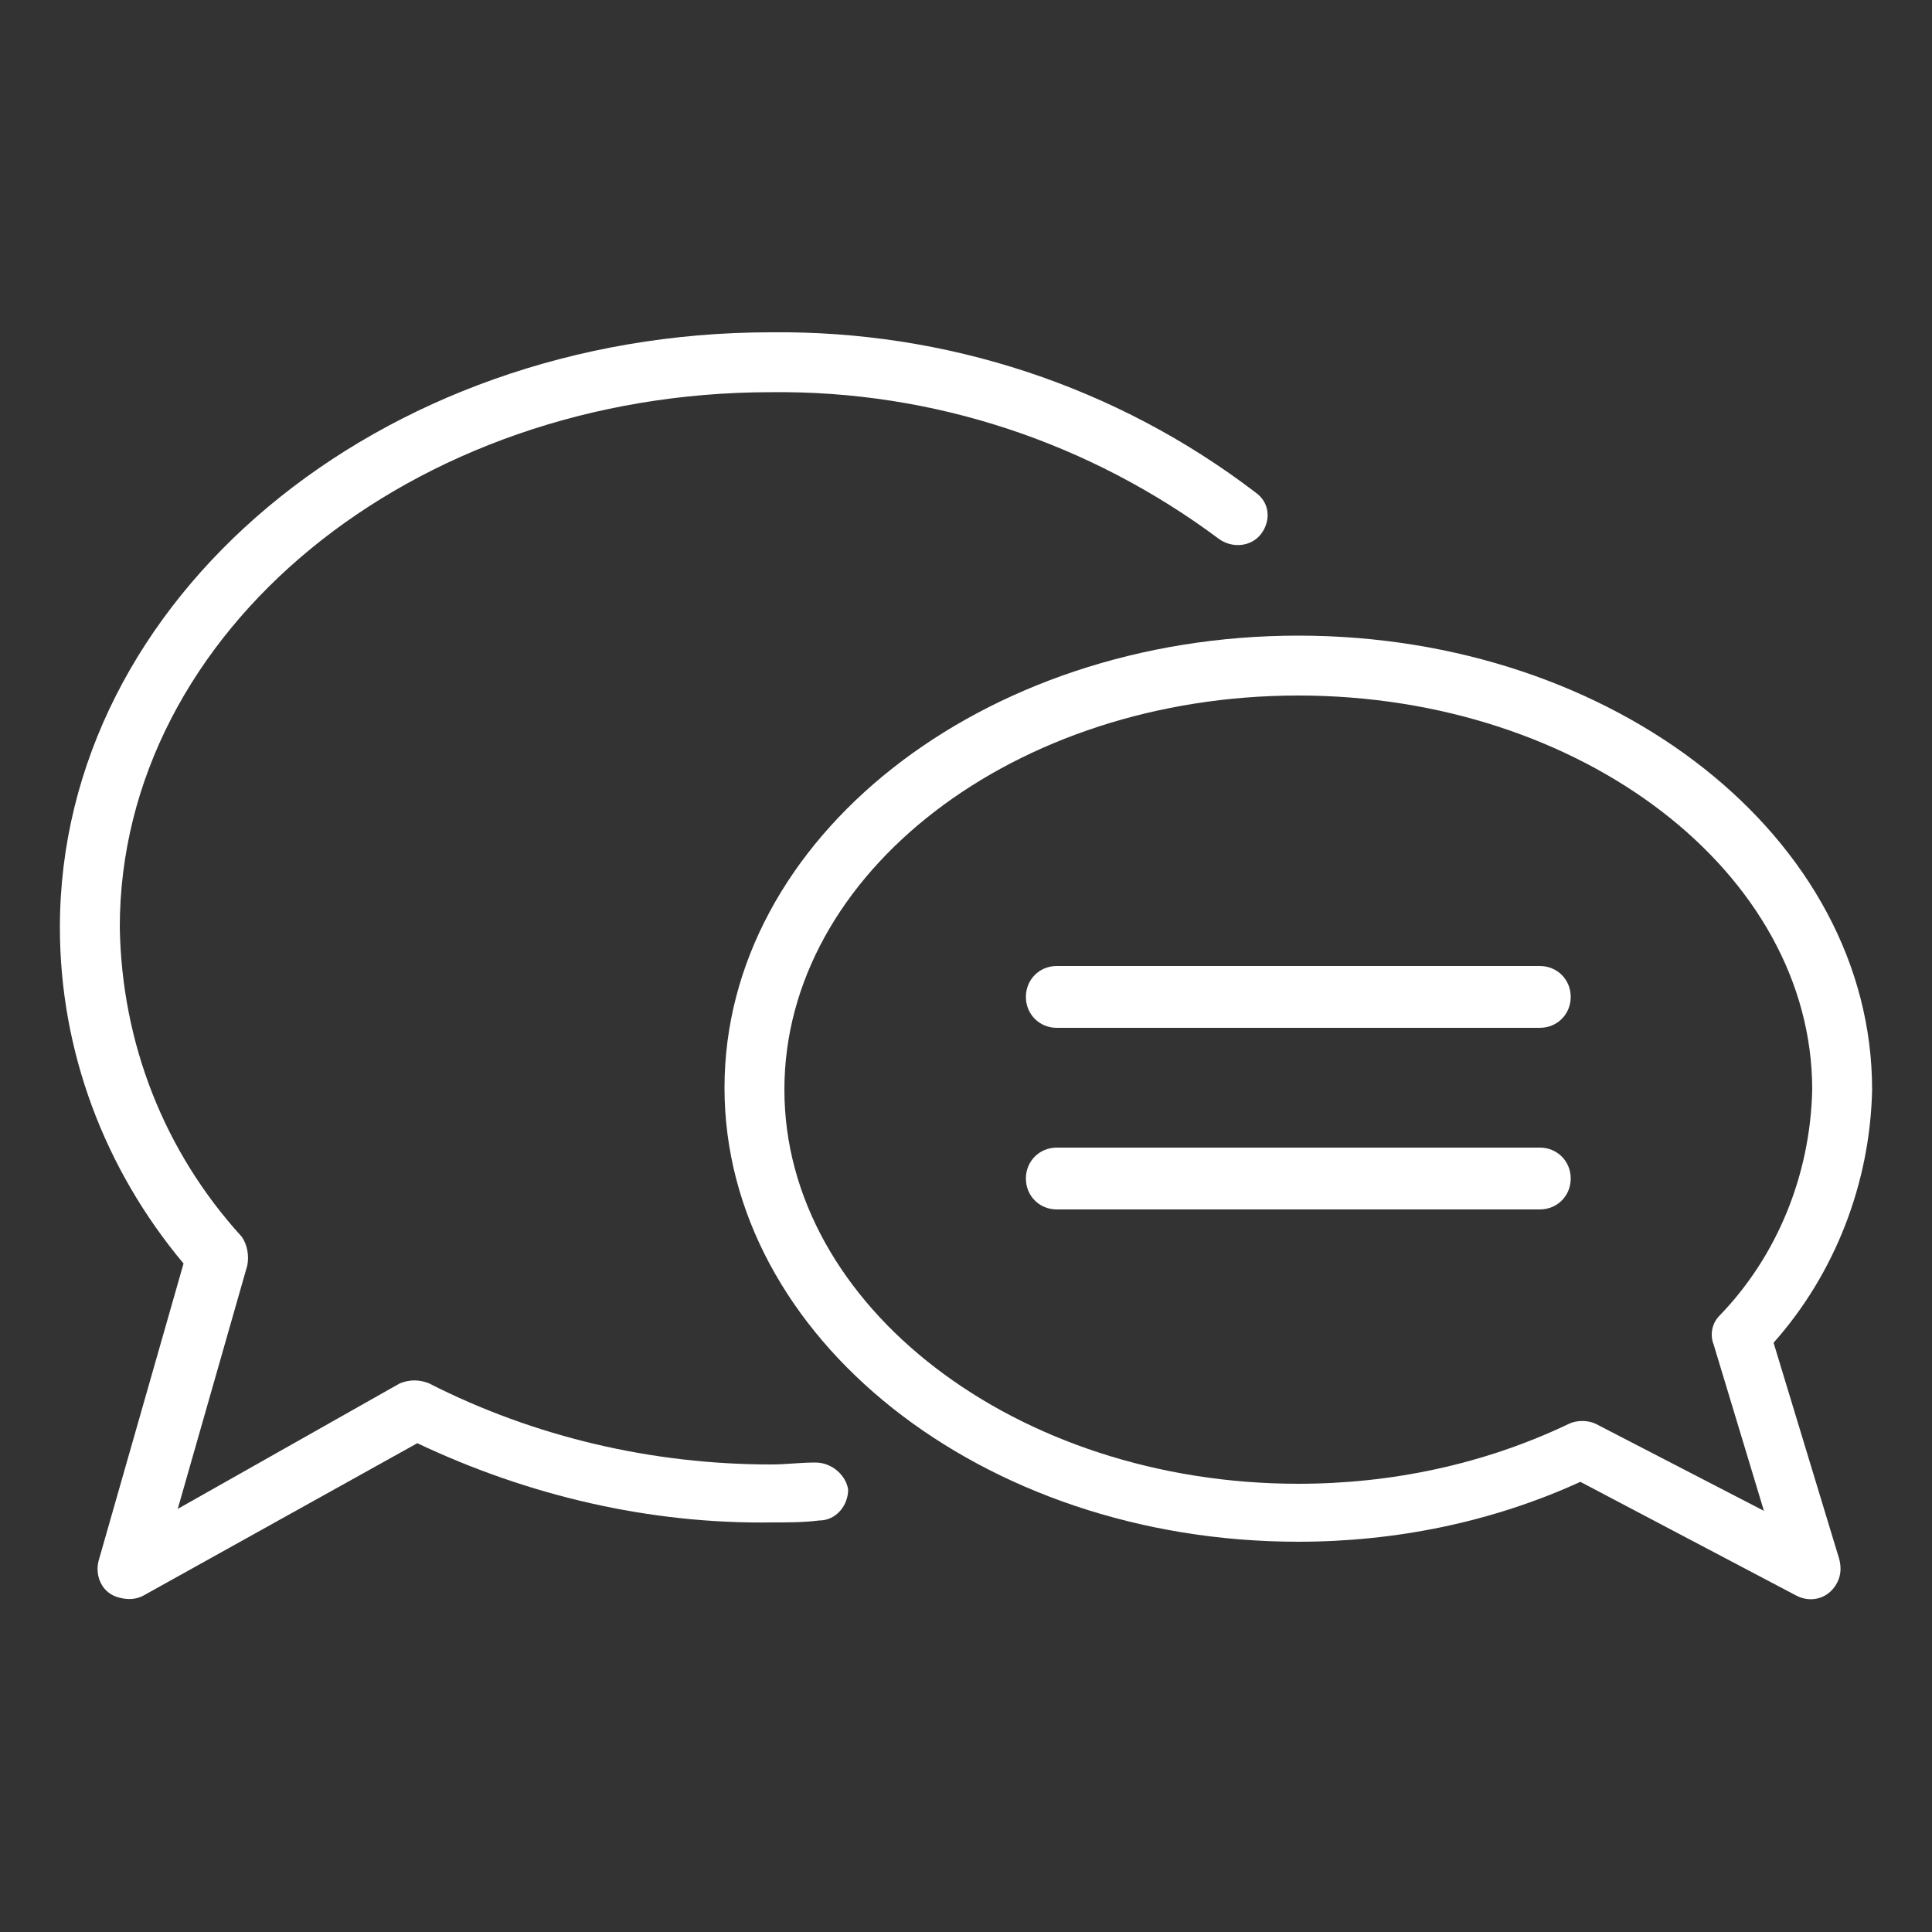
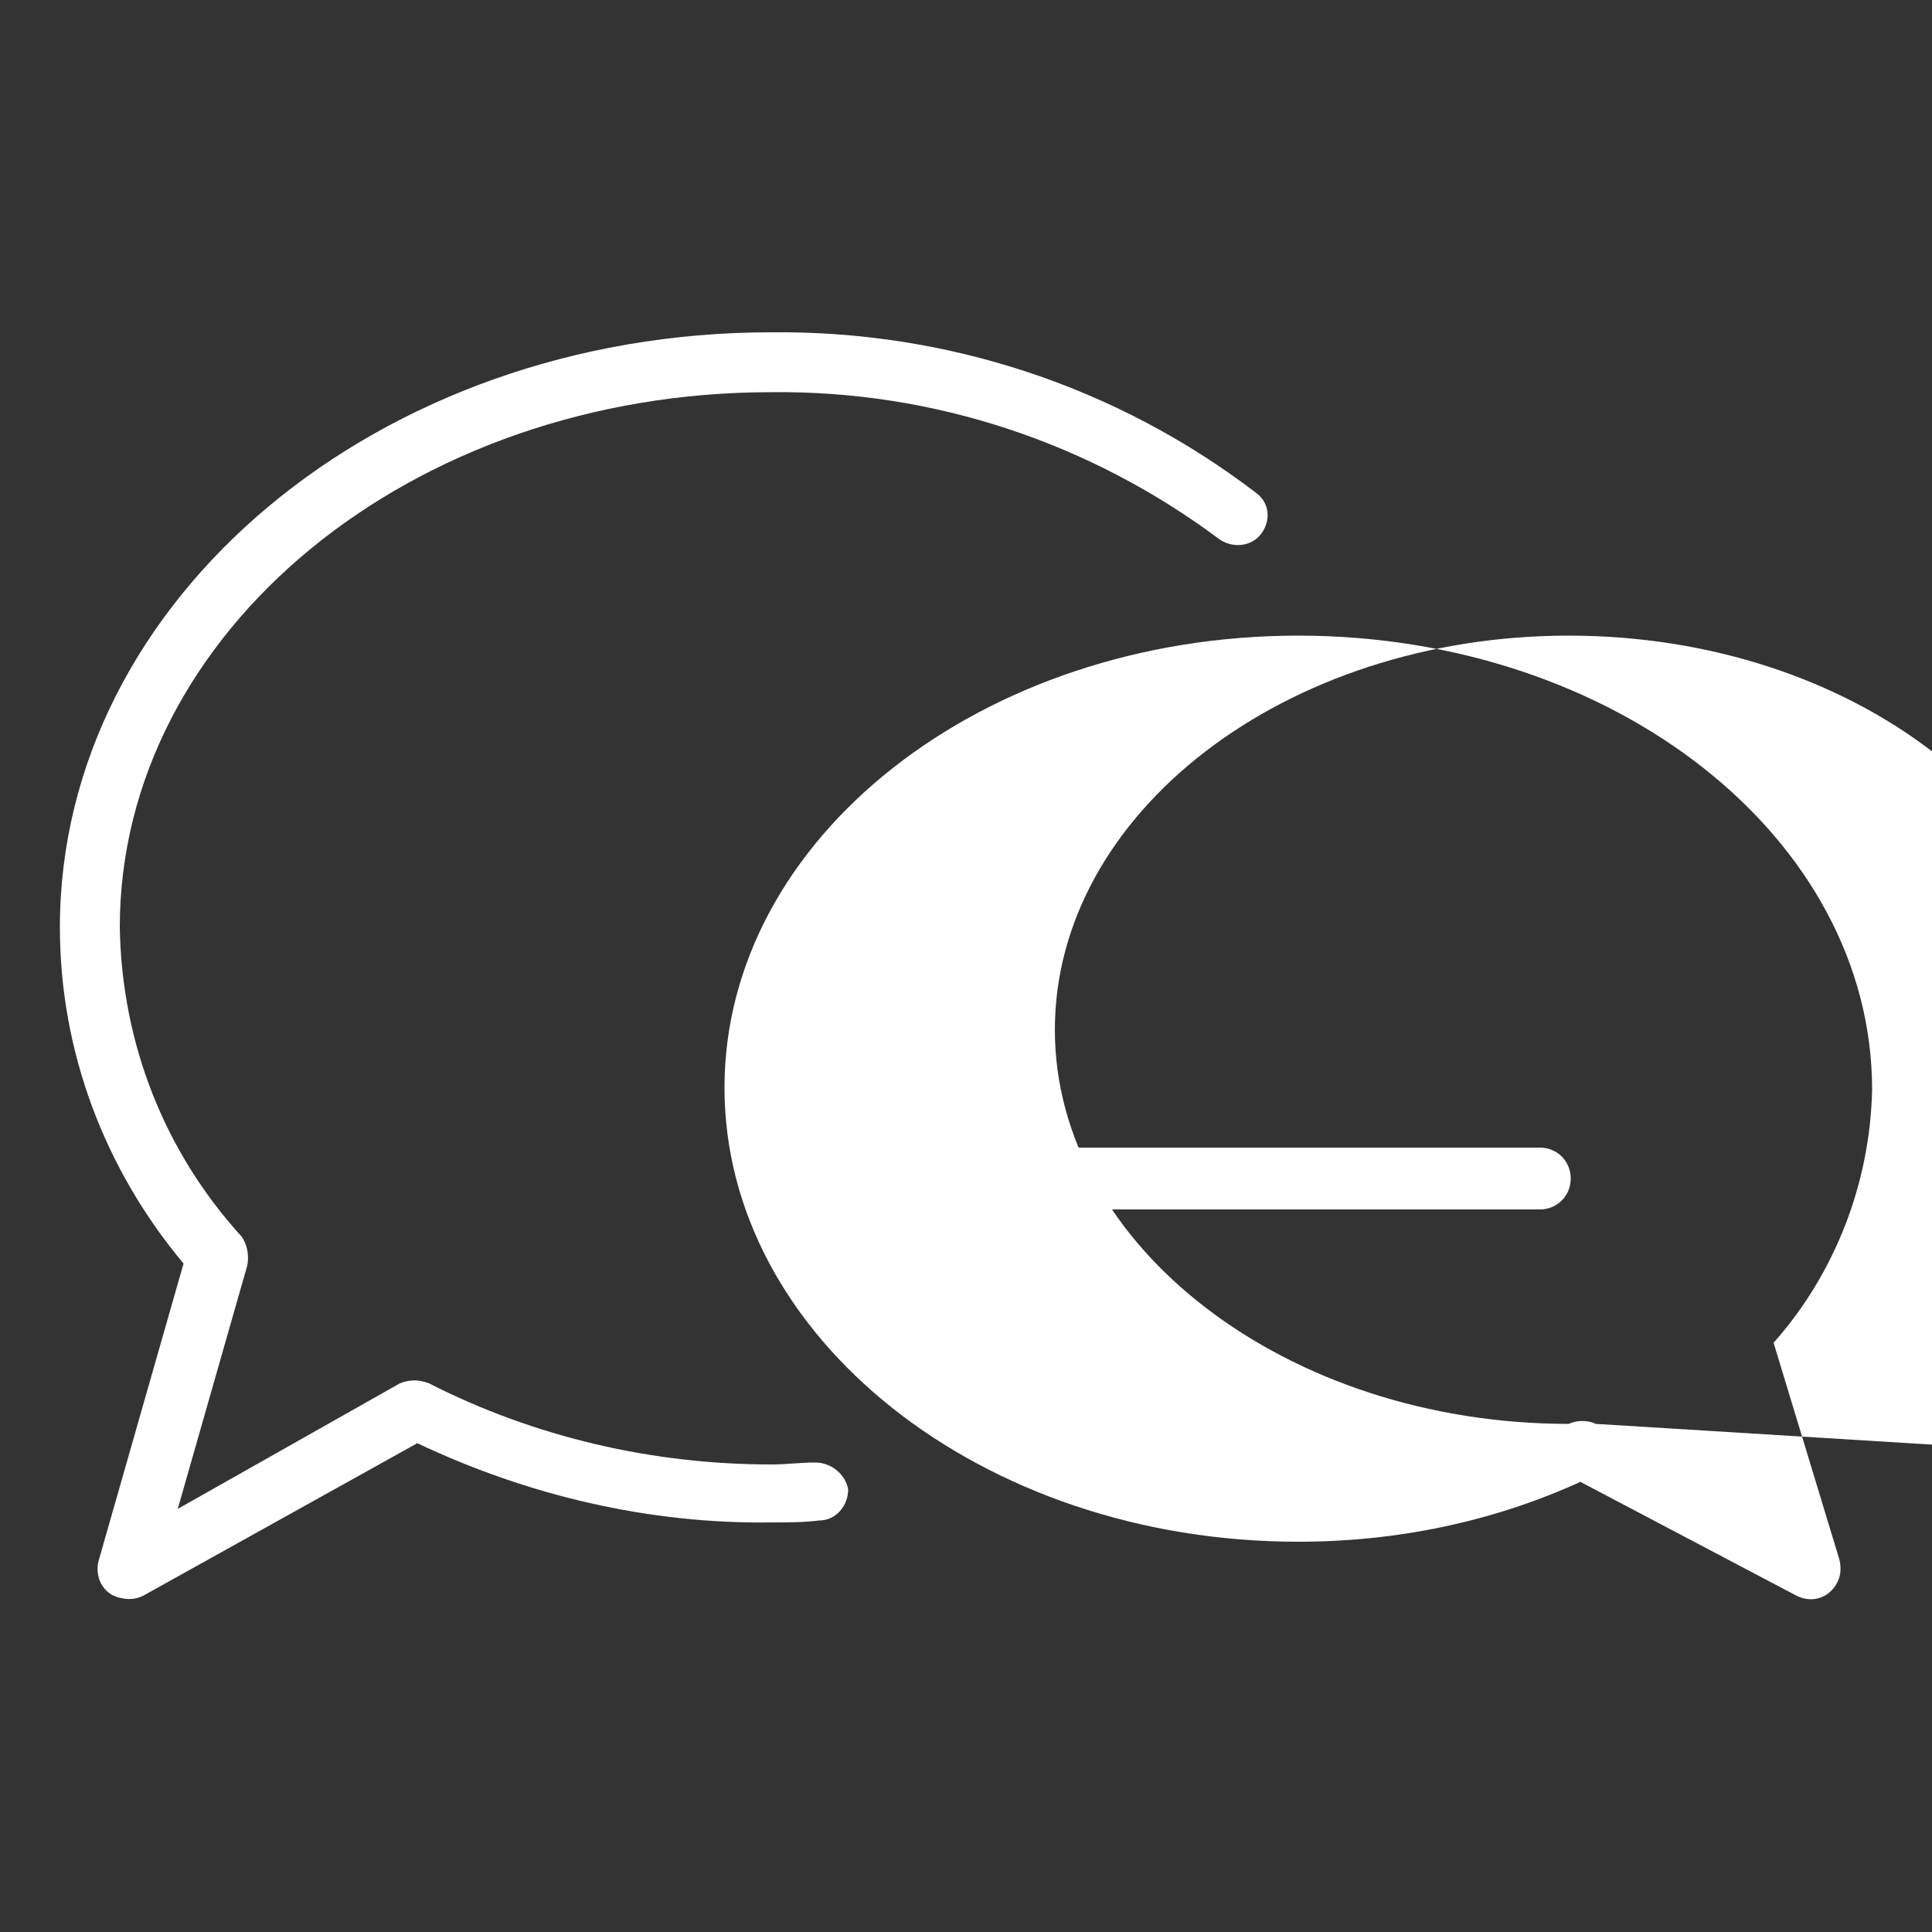
<svg xmlns="http://www.w3.org/2000/svg" version="1.1" id="Layer_1" x="0px" y="0px" viewBox="0 0 100 100" style="enable-background:new 0 0 100 100;" xml:space="preserve">
  <rect x="0" y="0" width="100" height="100" fill="#333333" stroke="none" />
  <style type="text/css">
	.st0{fill:#FFFFFF;}
</style>
  <g>
    <path class="st0" d="M42.2,75.7c-0.8,0-1.5,0.1-2.3,0.1c-6.1,0-12.2-1.4-17.7-4.2c-0.5-0.2-1-0.2-1.5,0L9.2,78.1l3.6-12.6   c0.1-0.5,0-1.1-0.3-1.5C8.5,59.6,6.3,54,6.2,48c0-15.3,15.1-27.7,33.7-27.7c8.4-0.1,16.5,2.6,23.2,7.6c0.7,0.5,1.7,0.4,2.2-0.3   c0.5-0.7,0.4-1.6-0.3-2.1c-7.2-5.5-16-8.4-25.1-8.3C19.6,17.2,3.1,31,3.1,48c0,6.4,2.3,12.5,6.4,17.4L5.1,80.8   c-0.2,0.8,0.2,1.7,1.1,1.9c0.4,0.1,0.8,0.1,1.2-0.1l14.2-7.9c5.7,2.7,12,4.2,18.4,4.1c0.8,0,1.6,0,2.4-0.1c0.9,0,1.5-0.8,1.5-1.6   C43.8,76.4,43.1,75.7,42.2,75.7C42.3,75.7,42.2,75.7,42.2,75.7z" />
-     <path class="st0" d="M91.8,69.5c3.2-3.6,5-8.3,5.1-13.1c0-13-13.3-23.5-29.7-23.5S37.5,43.4,37.5,56.3s13.3,23.5,29.7,23.5   c5,0,10-1,14.6-3.1L93,82.6c0.8,0.4,1.7,0.1,2.1-0.7c0.2-0.4,0.2-0.8,0.1-1.2L91.8,69.5z M82.6,73.7c-0.4-0.2-1-0.2-1.4,0   c-4.4,2.1-9.2,3.1-14,3.1c-14.6,0-26.6-9.2-26.6-20.4s11.9-20.4,26.6-20.4s26.6,9.2,26.6,20.4c-0.1,4.4-1.8,8.6-4.8,11.7   c-0.4,0.4-0.5,1-0.3,1.5l2.6,8.6L82.6,73.7z" />
-     <path class="st0" d="M79.7,50h-25c-0.9,0-1.6,0.7-1.6,1.6s0.7,1.6,1.6,1.6h25c0.9,0,1.6-0.7,1.6-1.6S80.6,50,79.7,50z" />
+     <path class="st0" d="M91.8,69.5c3.2-3.6,5-8.3,5.1-13.1c0-13-13.3-23.5-29.7-23.5S37.5,43.4,37.5,56.3s13.3,23.5,29.7,23.5   c5,0,10-1,14.6-3.1L93,82.6c0.8,0.4,1.7,0.1,2.1-0.7c0.2-0.4,0.2-0.8,0.1-1.2L91.8,69.5z M82.6,73.7c-0.4-0.2-1-0.2-1.4,0   c-14.6,0-26.6-9.2-26.6-20.4s11.9-20.4,26.6-20.4s26.6,9.2,26.6,20.4c-0.1,4.4-1.8,8.6-4.8,11.7   c-0.4,0.4-0.5,1-0.3,1.5l2.6,8.6L82.6,73.7z" />
    <path class="st0" d="M79.7,59.4h-25c-0.9,0-1.6,0.7-1.6,1.6s0.7,1.6,1.6,1.6h25c0.9,0,1.6-0.7,1.6-1.6S80.6,59.4,79.7,59.4z" />
  </g>
</svg>